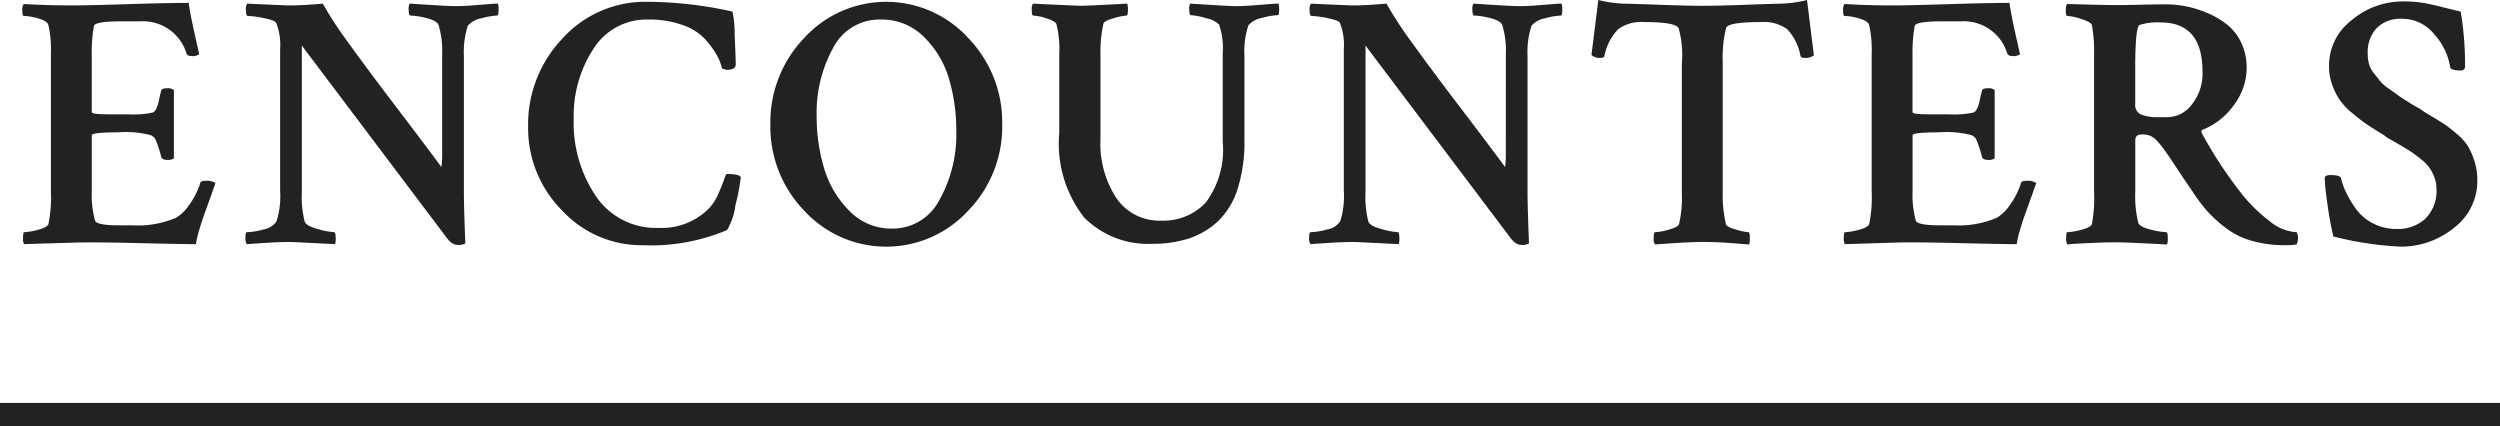
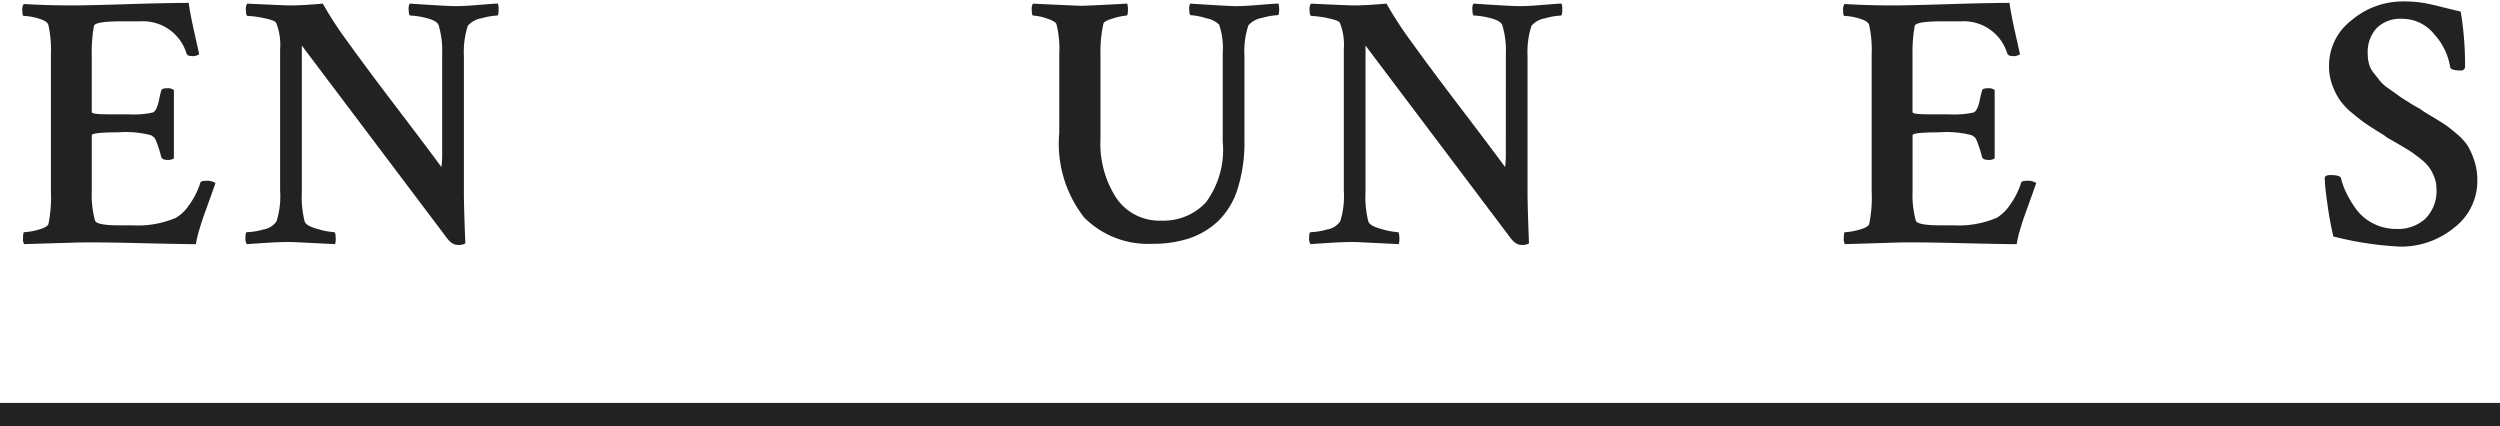
<svg xmlns="http://www.w3.org/2000/svg" id="レイヤー_1" data-name="レイヤー 1" viewBox="0 0 108 18.406">
  <defs>
    <style>.cls-1{fill:#222;}.cls-2{fill:none;stroke:#222;stroke-miterlimit:10;}</style>
  </defs>
  <title>ttl_small</title>
  <path class="cls-1" d="M3.105.234q.687,0,2.422-.055Q7.261.125,8.152.125q.062.469.25,1.305.188.836.203.914a.484.484,0,0,1-.328.078c-.115,0-.188-.036-.219-.109a1.963,1.963,0,0,0-2-1.391h-.812q-1.157,0-1.188.203a6.453,6.453,0,0,0-.094,1.266V4.844c0,.062.229.094.688.094h.875a3.976,3.976,0,0,0,1.078-.078q.171-.078.266-.547c.031-.156.062-.286.094-.391.01-.073.094-.109.25-.109a.426.426,0,0,1,.297.078V6.844a.458.458,0,0,1-.297.062c-.136,0-.219-.042-.25-.125a5.051,5.051,0,0,0-.195-.625.929.929,0,0,0-.109-.219c-.016-.01-.061-.042-.133-.094a4.312,4.312,0,0,0-1.438-.125q-1.125,0-1.125.125V8.266a4.17,4.17,0,0,0,.141,1.266q.078.204,1.062.203h.578a4.187,4.187,0,0,0,1.859-.328,1.803,1.803,0,0,0,.562-.547,3.309,3.309,0,0,0,.484-.953c.01-.062.083-.094.219-.094a.673.673,0,0,1,.438.094C9.277,8,9.201,8.214,9.082,8.547q-.18.5-.273.758c-.062.172-.131.383-.203.633a4.242,4.242,0,0,0-.141.609q-.625,0-2.586-.047-1.961-.047-2.758-.016l-2.078.062a.407.407,0,0,1-.047-.25c0-.177.016-.266.047-.266a2.583,2.583,0,0,0,.594-.102q.39-.101.453-.242A5.691,5.691,0,0,0,2.199,8.266V2.359a4.973,4.973,0,0,0-.109-1.281c-.031-.114-.178-.208-.438-.281a2.465,2.465,0,0,0-.625-.109c-.042,0-.062-.078-.062-.234a.424.424,0,0,1,.062-.281Q2.058.235,3.105.234Z" />
  <path class="cls-1" d="M19.101,2.328a3.819,3.819,0,0,0-.156-1.25c-.053-.125-.227-.224-.523-.297a3.143,3.143,0,0,0-.695-.109c-.042,0-.065-.075-.07-.227a.525.525,0,0,1,.039-.289q1.671.11,1.969.109.406,0,1.047-.055.64-.054.797-.055a.658.658,0,0,1,.031.25c0,.177-.021.266-.062.266a2.991,2.991,0,0,0-.672.117,1.014,1.014,0,0,0-.594.32,3.639,3.639,0,0,0-.172,1.297V8.328q0,.562.062,2.188a.572.572,0,0,1-.344.062q-.25,0-.5-.359l-6.219-8.25V8.297a4.323,4.323,0,0,0,.125,1.281q.078.188.578.32a3.213,3.213,0,0,0,.703.133c.031,0,.049.073.055.219a.862.862,0,0,1-.023.297q-1.875-.094-1.953-.094-.422,0-1.039.039-.618.039-.82.055a.391.391,0,0,1-.062-.266c0-.167.021-.25.062-.25a2.962,2.962,0,0,0,.711-.117.854.854,0,0,0,.57-.352A3.585,3.585,0,0,0,12.101,8.25V2.125A2.554,2.554,0,0,0,11.929.984q-.063-.109-.539-.203A4.076,4.076,0,0,0,10.695.688q-.063,0-.07-.234a.433.433,0,0,1,.055-.297q1.641.078,1.859.078.516,0,1.406-.078A16.083,16.083,0,0,0,15.031,1.82q.788,1.102,2.164,2.906,1.374,1.805,1.875,2.492a4.515,4.515,0,0,0,.031-.641Z" />
-   <path class="cls-1" d="M32.003,7.656a8.728,8.728,0,0,1-.234,1.211A2.722,2.722,0,0,1,31.409,9.938a8.419,8.419,0,0,1-3.625.656,4.69,4.69,0,0,1-3.516-1.516A5.035,5.035,0,0,1,22.815,5.469a5.37,5.37,0,0,1,1.484-3.805A4.81,4.81,0,0,1,27.956.078,17.2,17.2,0,0,1,31.643.5a4.508,4.508,0,0,1,.094,1.023q.047,1.008.047,1.258,0,.234-.375.234a.498.498,0,0,1-.219-.062,2.192,2.192,0,0,0-.227-.578,4.005,4.005,0,0,0-.492-.672,2.38,2.38,0,0,0-.969-.617A4.194,4.194,0,0,0,28.018.844a2.712,2.712,0,0,0-2.383,1.266A5.297,5.297,0,0,0,24.784,5.141a5.654,5.654,0,0,0,.961,3.336,3.12,3.12,0,0,0,2.711,1.367,2.86,2.86,0,0,0,2.203-.875,2.143,2.143,0,0,0,.367-.586q.164-.367.25-.617.085-.25.117-.25Q31.94,7.516,32.003,7.656Z" />
-   <path class="cls-1" d="M34.749,9.109A5.226,5.226,0,0,1,33.28,5.375,5.254,5.254,0,0,1,34.749,1.633a4.797,4.797,0,0,1,7.07,0A5.241,5.241,0,0,1,43.296,5.375a5.213,5.213,0,0,1-1.477,3.734,4.813,4.813,0,0,1-7.07,0ZM38.046.844A2.25,2.25,0,0,0,35.991,2.07a5.804,5.804,0,0,0-.711,2.961,7.687,7.687,0,0,0,.32,2.234A4.344,4.344,0,0,0,36.686,9.102a2.5,2.5,0,0,0,1.844.773,2.269,2.269,0,0,0,2.055-1.242,5.763,5.763,0,0,0,.727-2.961,7.924,7.924,0,0,0-.312-2.258,4.19,4.19,0,0,0-1.078-1.812A2.566,2.566,0,0,0,38.046.844Z" />
  <path class="cls-1" d="M46.697.25q.281,0,2-.094a1.046,1.046,0,0,1,.031.25c0,.177-.021.266-.062.266a2.691,2.691,0,0,0-.562.117c-.281.078-.428.159-.438.242a5.661,5.661,0,0,0-.125,1.375V6a4.292,4.292,0,0,0,.695,2.57,2.247,2.247,0,0,0,1.93.961,2.497,2.497,0,0,0,1.93-.789A3.816,3.816,0,0,0,52.822,6.125V2.312a3.193,3.193,0,0,0-.156-1.25A1.081,1.081,0,0,0,52.111.789,2.784,2.784,0,0,0,51.447.656c-.042,0-.065-.073-.07-.219a.503.503,0,0,1,.039-.281q1.688.11,1.969.109.39,0,1.039-.055.647-.054.805-.055a.926.926,0,0,1,.031.25c0,.167-.021.25-.062.25a2.99,2.99,0,0,0-.672.117,1.014,1.014,0,0,0-.594.32,3.488,3.488,0,0,0-.172,1.297V6.062a6.636,6.636,0,0,1-.297,2.102,3.284,3.284,0,0,1-.844,1.391,3.413,3.413,0,0,1-1.242.742,4.957,4.957,0,0,1-1.586.234,3.882,3.882,0,0,1-2.953-1.133A5.168,5.168,0,0,1,45.76,5.75V2.344a4.325,4.325,0,0,0-.125-1.312q-.063-.125-.438-.242a2.098,2.098,0,0,0-.562-.117c-.042,0-.062-.078-.062-.234a.488.488,0,0,1,.047-.281Q46.602.25,46.697.25Z" />
  <path class="cls-1" d="M65.053,2.328a3.819,3.819,0,0,0-.156-1.25c-.053-.125-.227-.224-.523-.297a3.143,3.143,0,0,0-.695-.109c-.042,0-.065-.075-.07-.227a.525.525,0,0,1,.039-.289Q65.318.266,65.615.266q.406,0,1.047-.055.64-.054.797-.055a.658.658,0,0,1,.031.25c0,.177-.021.266-.062.266a2.991,2.991,0,0,0-.672.117,1.014,1.014,0,0,0-.594.32A3.639,3.639,0,0,0,65.99,2.406V8.328q0,.562.062,2.188a.572.572,0,0,1-.344.062q-.25,0-.5-.359L58.99,1.969V8.297a4.323,4.323,0,0,0,.125,1.281q.078.188.578.32a3.213,3.213,0,0,0,.703.133c.031,0,.049.073.055.219a.862.862,0,0,1-.023.297q-1.875-.094-1.953-.094-.422,0-1.039.039-.618.039-.82.055a.391.391,0,0,1-.062-.266c0-.167.021-.25.062-.25a2.962,2.962,0,0,0,.711-.117.854.854,0,0,0,.57-.352A3.585,3.585,0,0,0,58.053,8.25V2.125A2.554,2.554,0,0,0,57.881.984q-.063-.109-.539-.203A4.076,4.076,0,0,0,56.646.688q-.063,0-.07-.234a.433.433,0,0,1,.055-.297Q58.271.235,58.49.234q.516,0,1.406-.078A16.085,16.085,0,0,0,60.982,1.82q.788,1.102,2.164,2.906,1.374,1.805,1.875,2.492a4.515,4.515,0,0,0,.031-.641Z" />
-   <path class="cls-1" d="M71.821.211Q72.876.25,73.548.25q.671,0,1.734-.039Q76.344.172,76.985.156A5.188,5.188,0,0,0,78.063,0l.297,2.391A.603.603,0,0,1,77.938,2.5c-.084,0-.136-.026-.156-.078a2.261,2.261,0,0,0-.578-1.164,1.721,1.721,0,0,0-1.125-.305q-1.453,0-1.516.266a5.458,5.458,0,0,0-.141,1.469V8.328a5.33,5.33,0,0,0,.141,1.359q.015.11.422.227a2.487,2.487,0,0,0,.547.117c.041,0,.062.094.062.281a.822.822,0,0,1-.031.25q-.204-.016-.602-.047-.398-.031-.734-.047-.337-.015-.648-.016-.422,0-1.164.047-.743.047-.914.062a.361.361,0,0,1-.062-.25c0-.188.021-.281.062-.281a2.48,2.48,0,0,0,.586-.109q.398-.109.445-.234a4.947,4.947,0,0,0,.125-1.297V2.734a4.288,4.288,0,0,0-.141-1.516Q72.39.954,71.032.953a1.717,1.717,0,0,0-1.125.305,2.311,2.311,0,0,0-.594,1.148c-.011.062-.062.094-.156.094a.524.524,0,0,1-.406-.125L69.048,0a5.171,5.171,0,0,0,1.078.156Q70.766.172,71.821.211Z" />
  <path class="cls-1" d="M81.762.234q.687,0,2.422-.055Q85.919.125,86.81.125q.062.469.25,1.305.188.836.203.914a.485.485,0,0,1-.328.078c-.115,0-.188-.036-.219-.109a1.963,1.963,0,0,0-2-1.391h-.813q-1.157,0-1.188.203a6.453,6.453,0,0,0-.094,1.266V4.844c0,.062.229.094.688.094h.875A3.976,3.976,0,0,0,85.263,4.859q.171-.078.266-.547c.031-.156.062-.286.094-.391.01-.073.094-.109.25-.109a.426.426,0,0,1,.297.078V6.844a.458.458,0,0,1-.297.062c-.136,0-.219-.042-.25-.125a5.051,5.051,0,0,0-.195-.625.93.93,0,0,0-.109-.219c-.016-.01-.061-.042-.133-.094a4.313,4.313,0,0,0-1.438-.125q-1.125,0-1.125.125V8.266a4.17,4.17,0,0,0,.141,1.266q.078.204,1.062.203h.579A4.187,4.187,0,0,0,86.263,9.406a1.803,1.803,0,0,0,.562-.547,3.309,3.309,0,0,0,.484-.953c.01-.062.083-.094.219-.094a.673.673,0,0,1,.438.094c-.031.094-.107.308-.227.641q-.18.5-.273.758c-.062.172-.131.383-.203.633a4.243,4.243,0,0,0-.141.609q-.625,0-2.586-.047-1.962-.047-2.758-.016L79.7,10.547a.407.407,0,0,1-.047-.25c0-.177.016-.266.047-.266a2.583,2.583,0,0,0,.594-.102q.39-.101.453-.242a5.691,5.691,0,0,0,.109-1.422V2.359a4.973,4.973,0,0,0-.109-1.281c-.031-.114-.178-.208-.438-.281a2.465,2.465,0,0,0-.625-.109c-.042,0-.062-.078-.062-.234a.424.424,0,0,1,.062-.281Q80.716.235,81.762.234Z" />
-   <path class="cls-1" d="M93.586.188a4.512,4.512,0,0,1,.852.086,4.606,4.606,0,0,1,.922.289,3.726,3.726,0,0,1,.852.5,2.201,2.201,0,0,1,.609.781A2.48,2.48,0,0,1,97.055,2.938a2.661,2.661,0,0,1-.547,1.594A3.026,3.026,0,0,1,95.18,5.594c-.084.031-.104.084-.062.156a18.258,18.258,0,0,0,1.75,2.656,6.767,6.767,0,0,0,1.18,1.148,1.991,1.991,0,0,0,1.164.477.45.45,0,0,1,.062.25.627.627,0,0,1-.062.281,3.094,3.094,0,0,1-.484.031,5.193,5.193,0,0,1-1.445-.188,3.332,3.332,0,0,1-1.125-.555,5.991,5.991,0,0,1-.789-.711,6.655,6.655,0,0,1-.656-.875q-.22-.312-.5-.734-.281-.422-.43-.648c-.1-.151-.211-.31-.336-.477a3.105,3.105,0,0,0-.32-.375.806.806,0,0,0-.258-.172.975.975,0,0,0-.375-.047c-.167,0-.25.089-.25.266V8.281a4.859,4.859,0,0,0,.125,1.328c.031.125.205.227.523.305a3.29,3.29,0,0,0,.695.117c.041,0,.062.089.062.266a.888.888,0,0,1-.031.266q-1.72-.094-2.219-.094-.422,0-.945.023-.524.023-.836.039l-.312.031a.539.539,0,0,1-.047-.281c0-.167.016-.25.047-.25a2.676,2.676,0,0,0,.602-.102q.398-.101.461-.242a6.181,6.181,0,0,0,.094-1.422V2.359a6.135,6.135,0,0,0-.094-1.281c-.031-.083-.186-.169-.461-.258A2.271,2.271,0,0,0,89.305.688c-.042,0-.062-.078-.062-.234s.021-.25.062-.281q1.655.047,2.078.047.437,0,1.086-.016C92.901.193,93.274.188,93.586.188Zm-.25.781a2.551,2.551,0,0,0-.906.109q-.173.078-.188,1.625V4.5a.438.438,0,0,0,.266.453,1.975,1.975,0,0,0,.734.109h.406a1.344,1.344,0,0,0,1.039-.547,2.134,2.134,0,0,0,.461-1.422Q95.149.969,93.336.969Z" />
  <path class="cls-1" d="M100.614,2.844a2.463,2.463,0,0,1,.984-1.977A3.415,3.415,0,0,1,103.817.062a5.487,5.487,0,0,1,.766.047q.328.047.914.195c.391.099.658.164.805.195a13.938,13.938,0,0,1,.188,2.406.171.171,0,0,1-.188.141q-.422,0-.453-.141A2.75,2.75,0,0,0,105.176,1.5a1.776,1.776,0,0,0-1.406-.688,1.441,1.441,0,0,0-1.102.406,1.528,1.528,0,0,0-.383,1.094,1.739,1.739,0,0,0,.055.445,1.097,1.097,0,0,0,.219.414c.109.136.197.248.266.336a1.83,1.83,0,0,0,.391.336q.289.204.391.281.101.078.469.305a4.516,4.516,0,0,0,.445.258,5.668,5.668,0,0,0,.523.336q.429.258.602.375.171.117.5.398a2.266,2.266,0,0,1,.477.531,3.266,3.266,0,0,1,.273.633,2.638,2.638,0,0,1,.125.82,2.537,2.537,0,0,1-1.008,2.062,3.613,3.613,0,0,1-2.336.812,14.542,14.542,0,0,1-2.875-.438,13.663,13.663,0,0,1-.258-1.414A10.583,10.583,0,0,1,100.426,7.688c.01-.083.094-.125.25-.125.271,0,.422.042.453.125a2.99,2.99,0,0,0,.219.617,4.48,4.48,0,0,0,.43.719,2.048,2.048,0,0,0,.734.625,2.195,2.195,0,0,0,1.039.242,1.749,1.749,0,0,0,1.219-.438,1.682,1.682,0,0,0,.484-1.312,1.367,1.367,0,0,0-.102-.516,1.842,1.842,0,0,0-.234-.422,2.311,2.311,0,0,0-.391-.375q-.258-.203-.43-.312-.173-.109-.508-.305c-.225-.13-.383-.221-.477-.273a1.08,1.08,0,0,0-.172-.125c-.303-.188-.531-.333-.688-.438a7.467,7.467,0,0,1-.602-.461,3.084,3.084,0,0,1-.555-.57,2.935,2.935,0,0,1-.336-.656A2.34,2.34,0,0,1,100.614,2.844Z" />
  <line class="cls-2" y1="17.906" x2="108" y2="17.906" />
</svg>